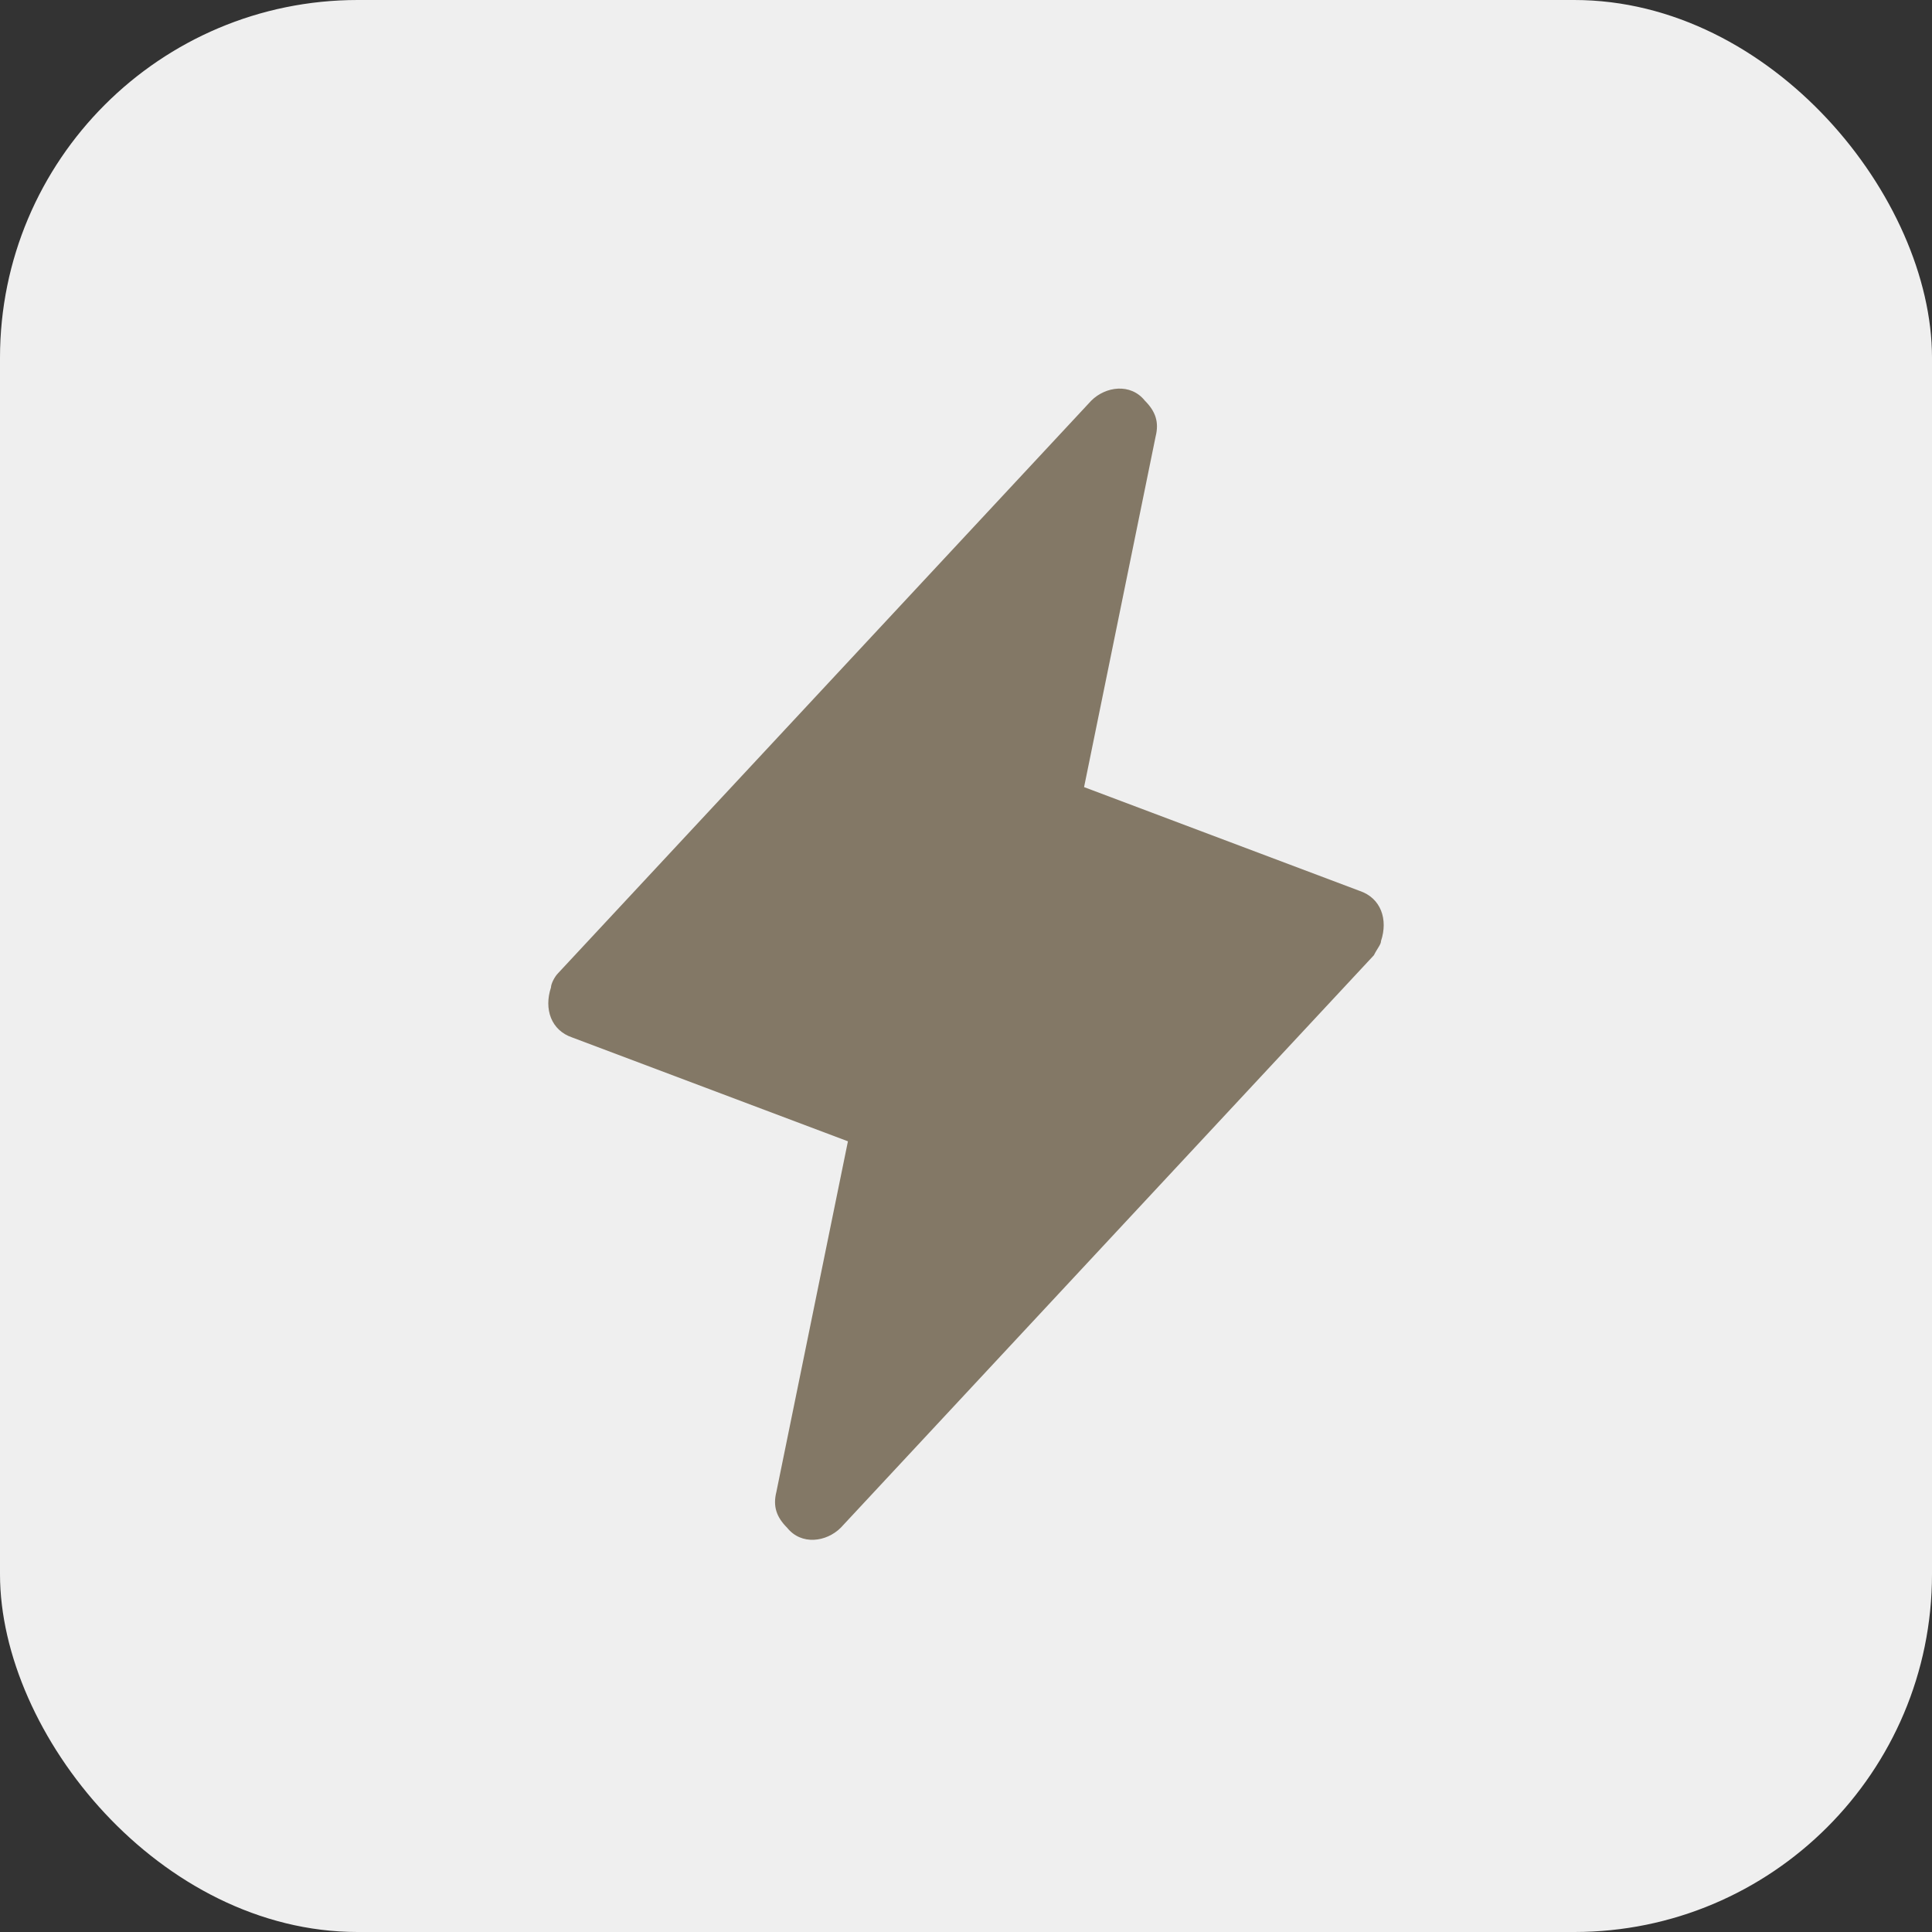
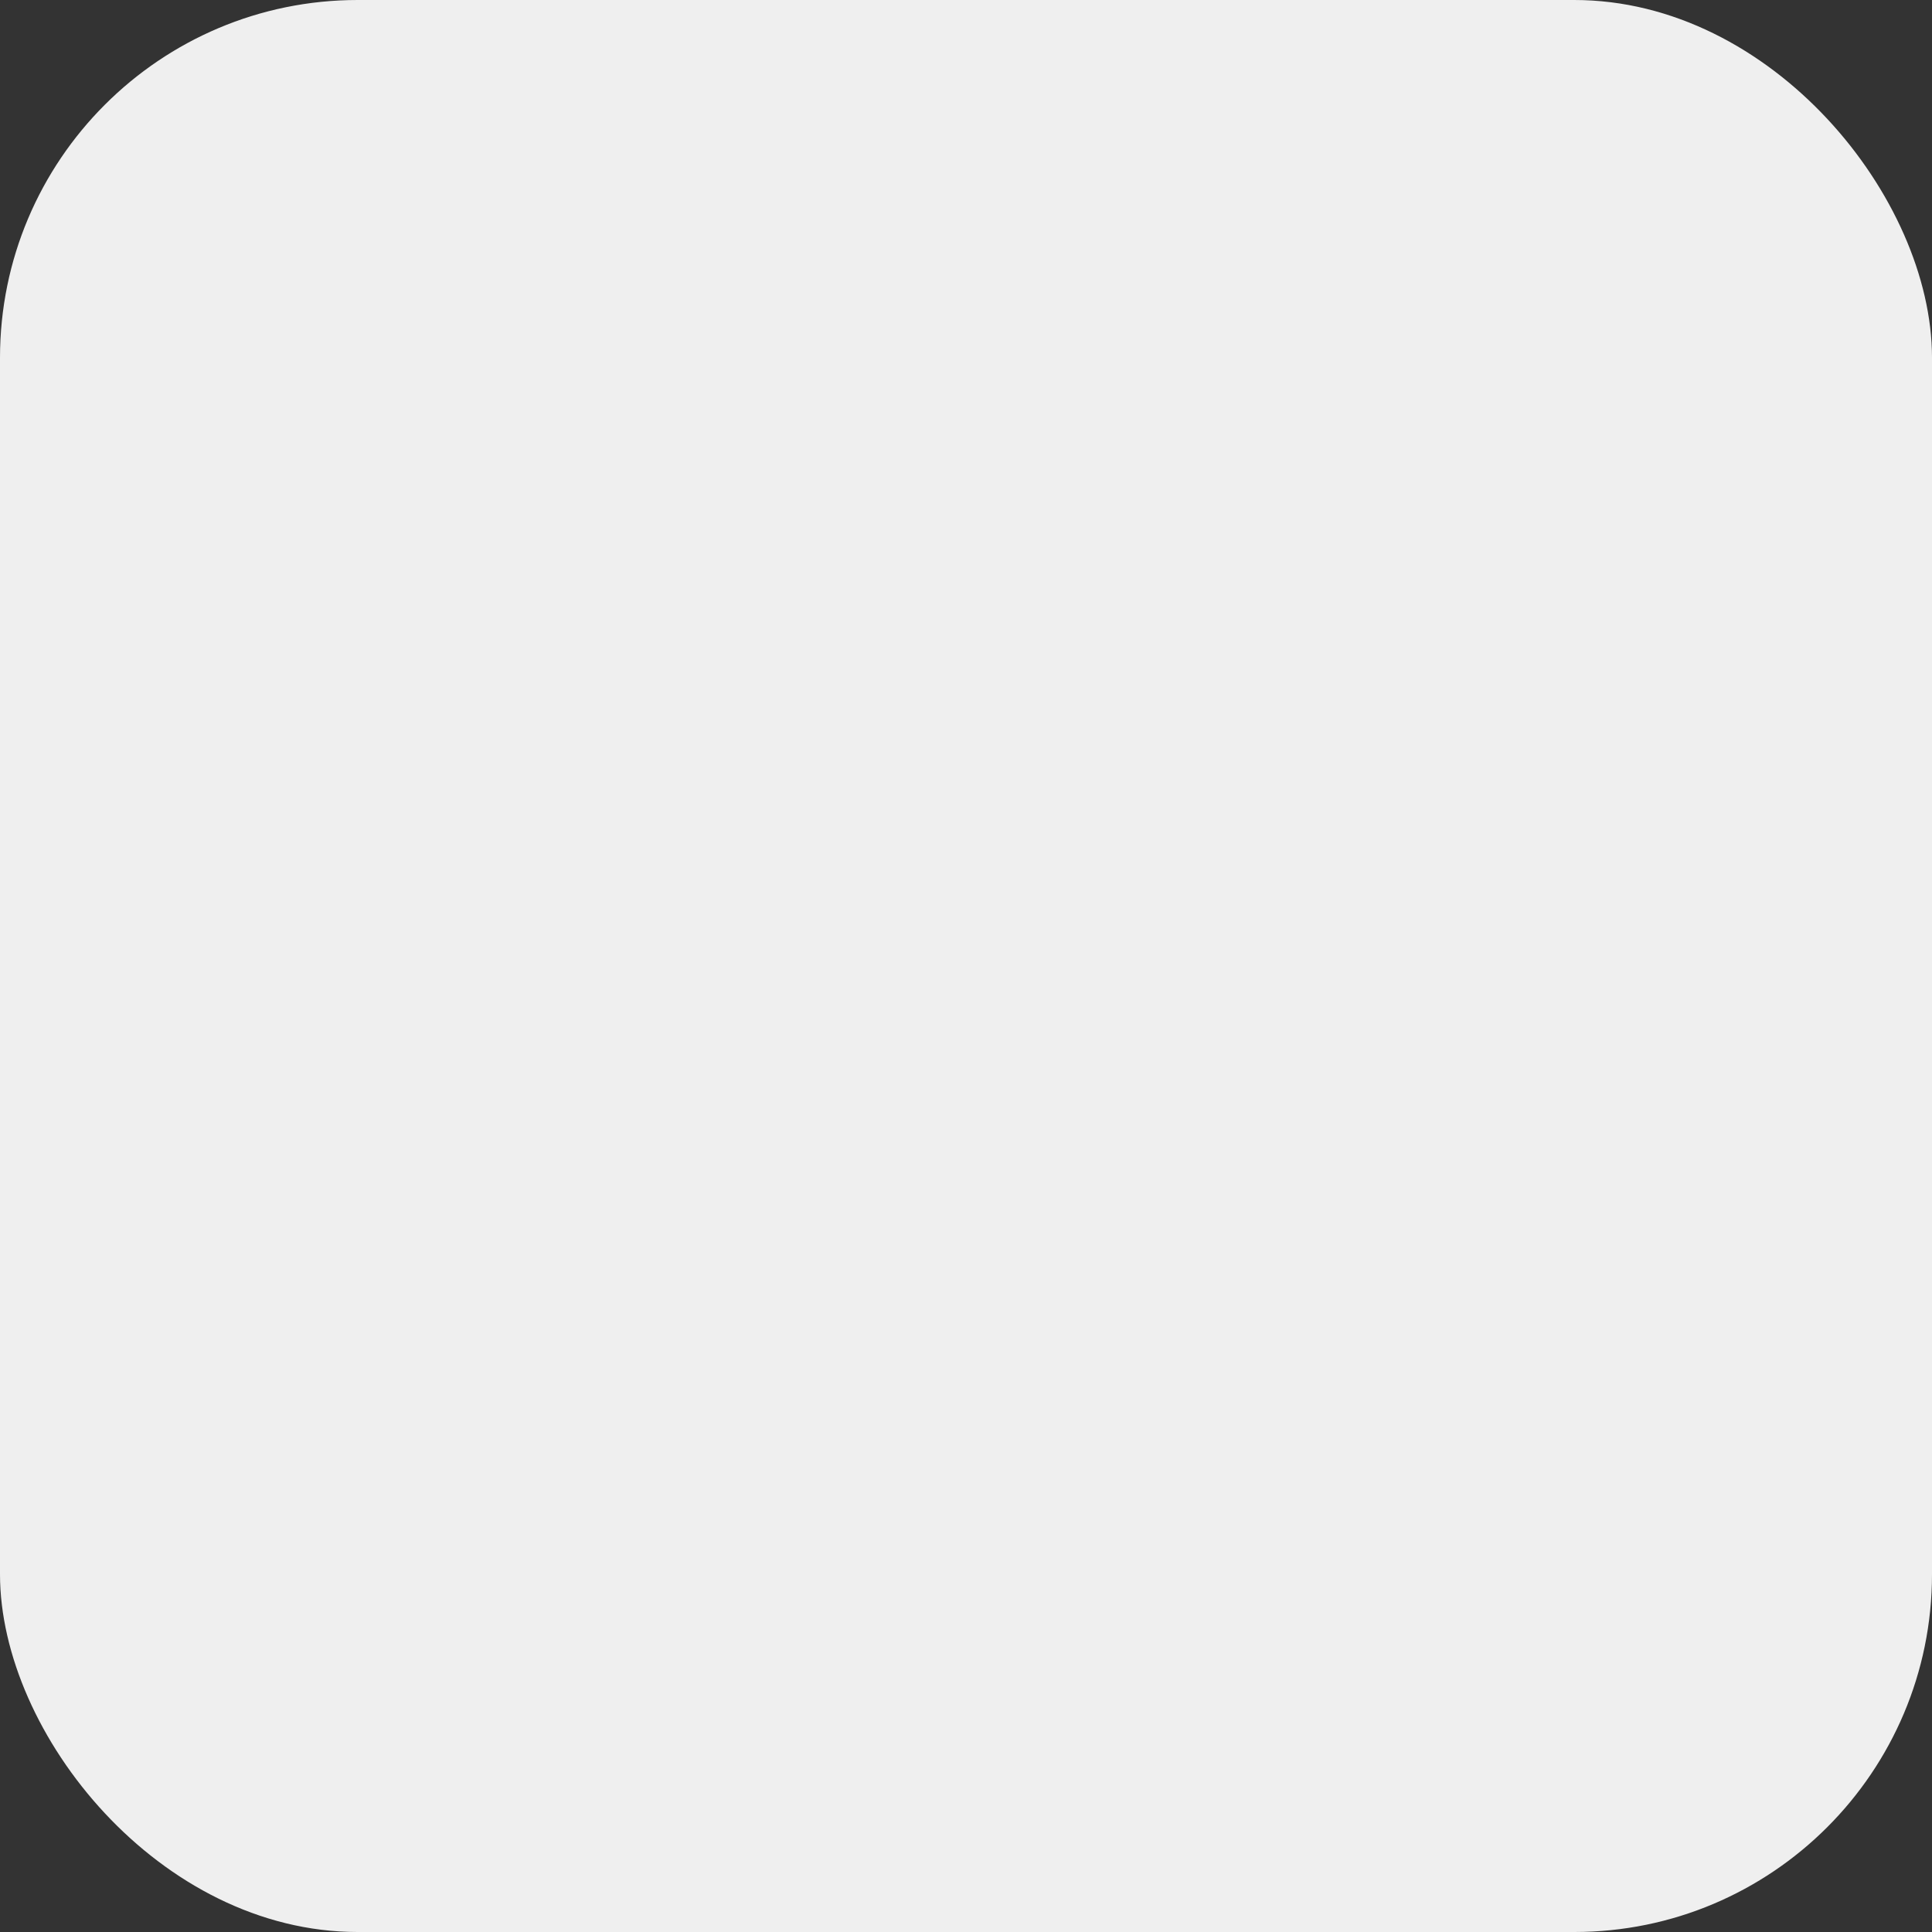
<svg xmlns="http://www.w3.org/2000/svg" viewBox="0 0 54 54">
  <rect x="0" y="0" width="54" height="54" fill="#333333" stroke="none" />
  <rect width="54" height="54" rx="10" ry="10" style="fill:#efefef" />
-   <path d="m38.4 26.7-14.9 16c-.4.4-1.1.5-1.5 0-.3-.3-.4-.6-.3-1l2-9.8L16 29c-.6-.2-.8-.8-.6-1.4 0-.1.1-.3.2-.4l14.9-16c.4-.4 1.1-.5 1.5 0 .3.3.4.6.3 1l-2 9.8 7.7 2.9c.6.2.8.8.6 1.4 0 .1-.1.2-.2.4" style="fill:#837866" />
</svg>